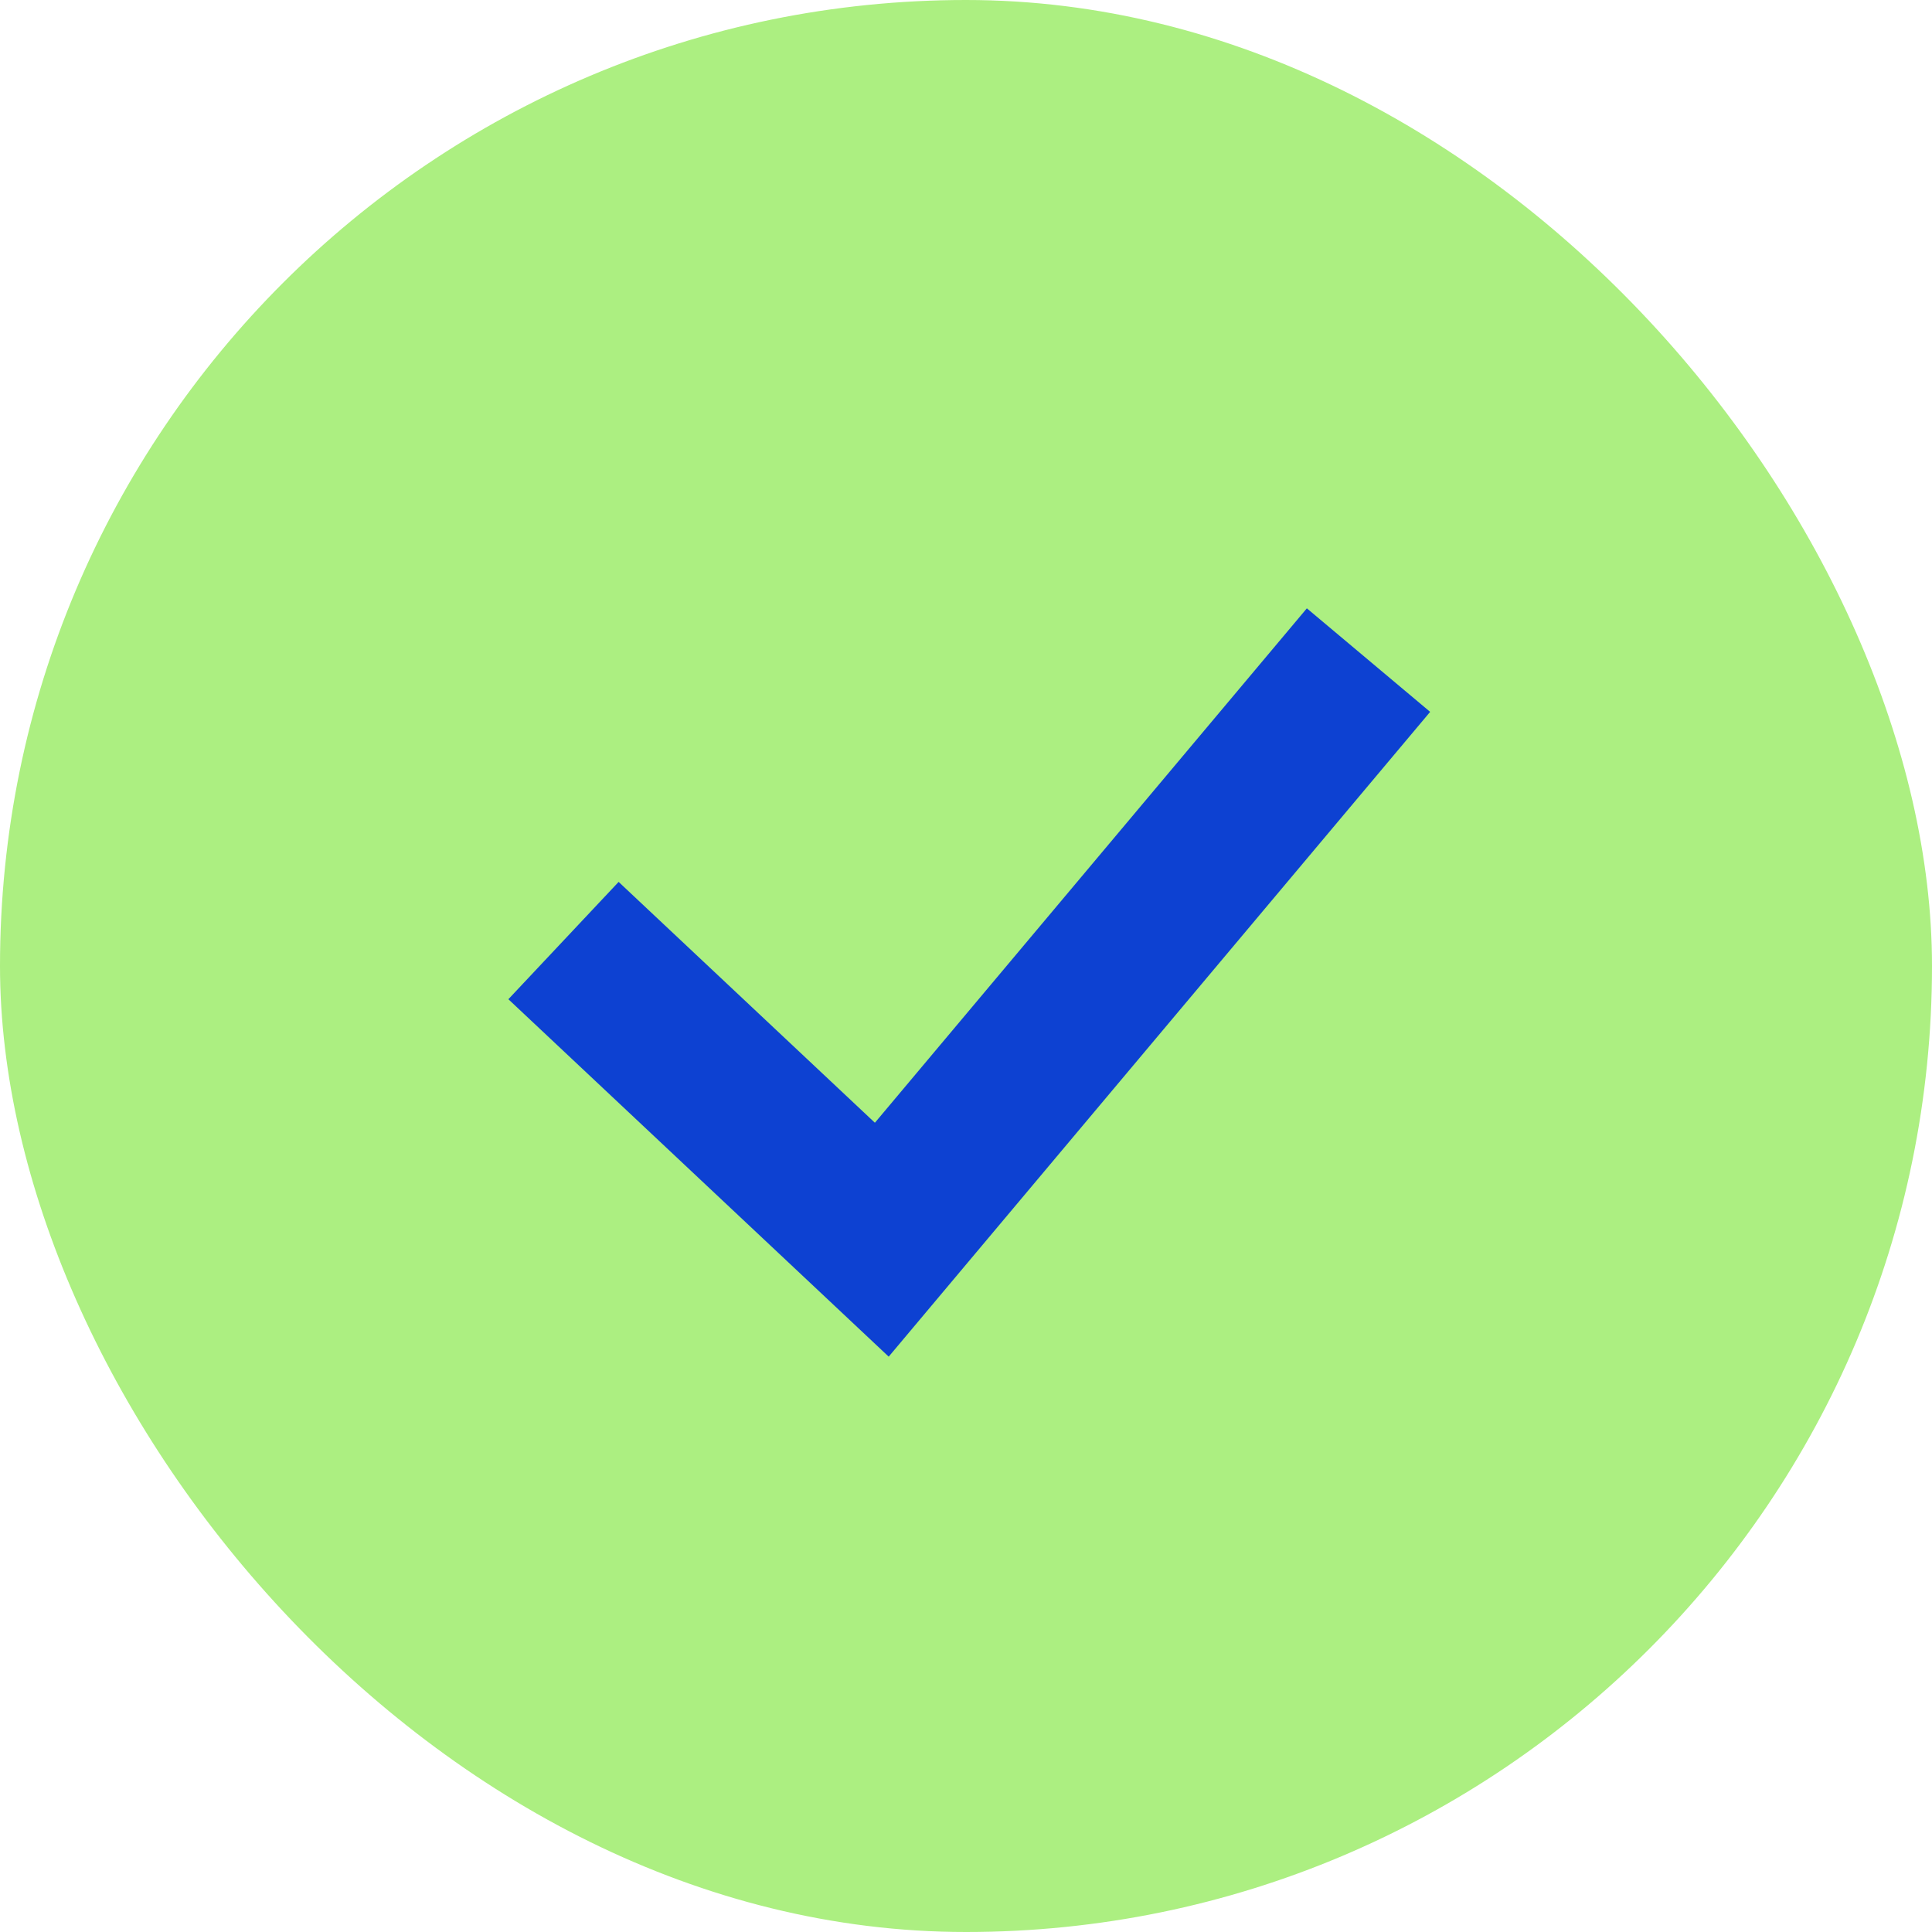
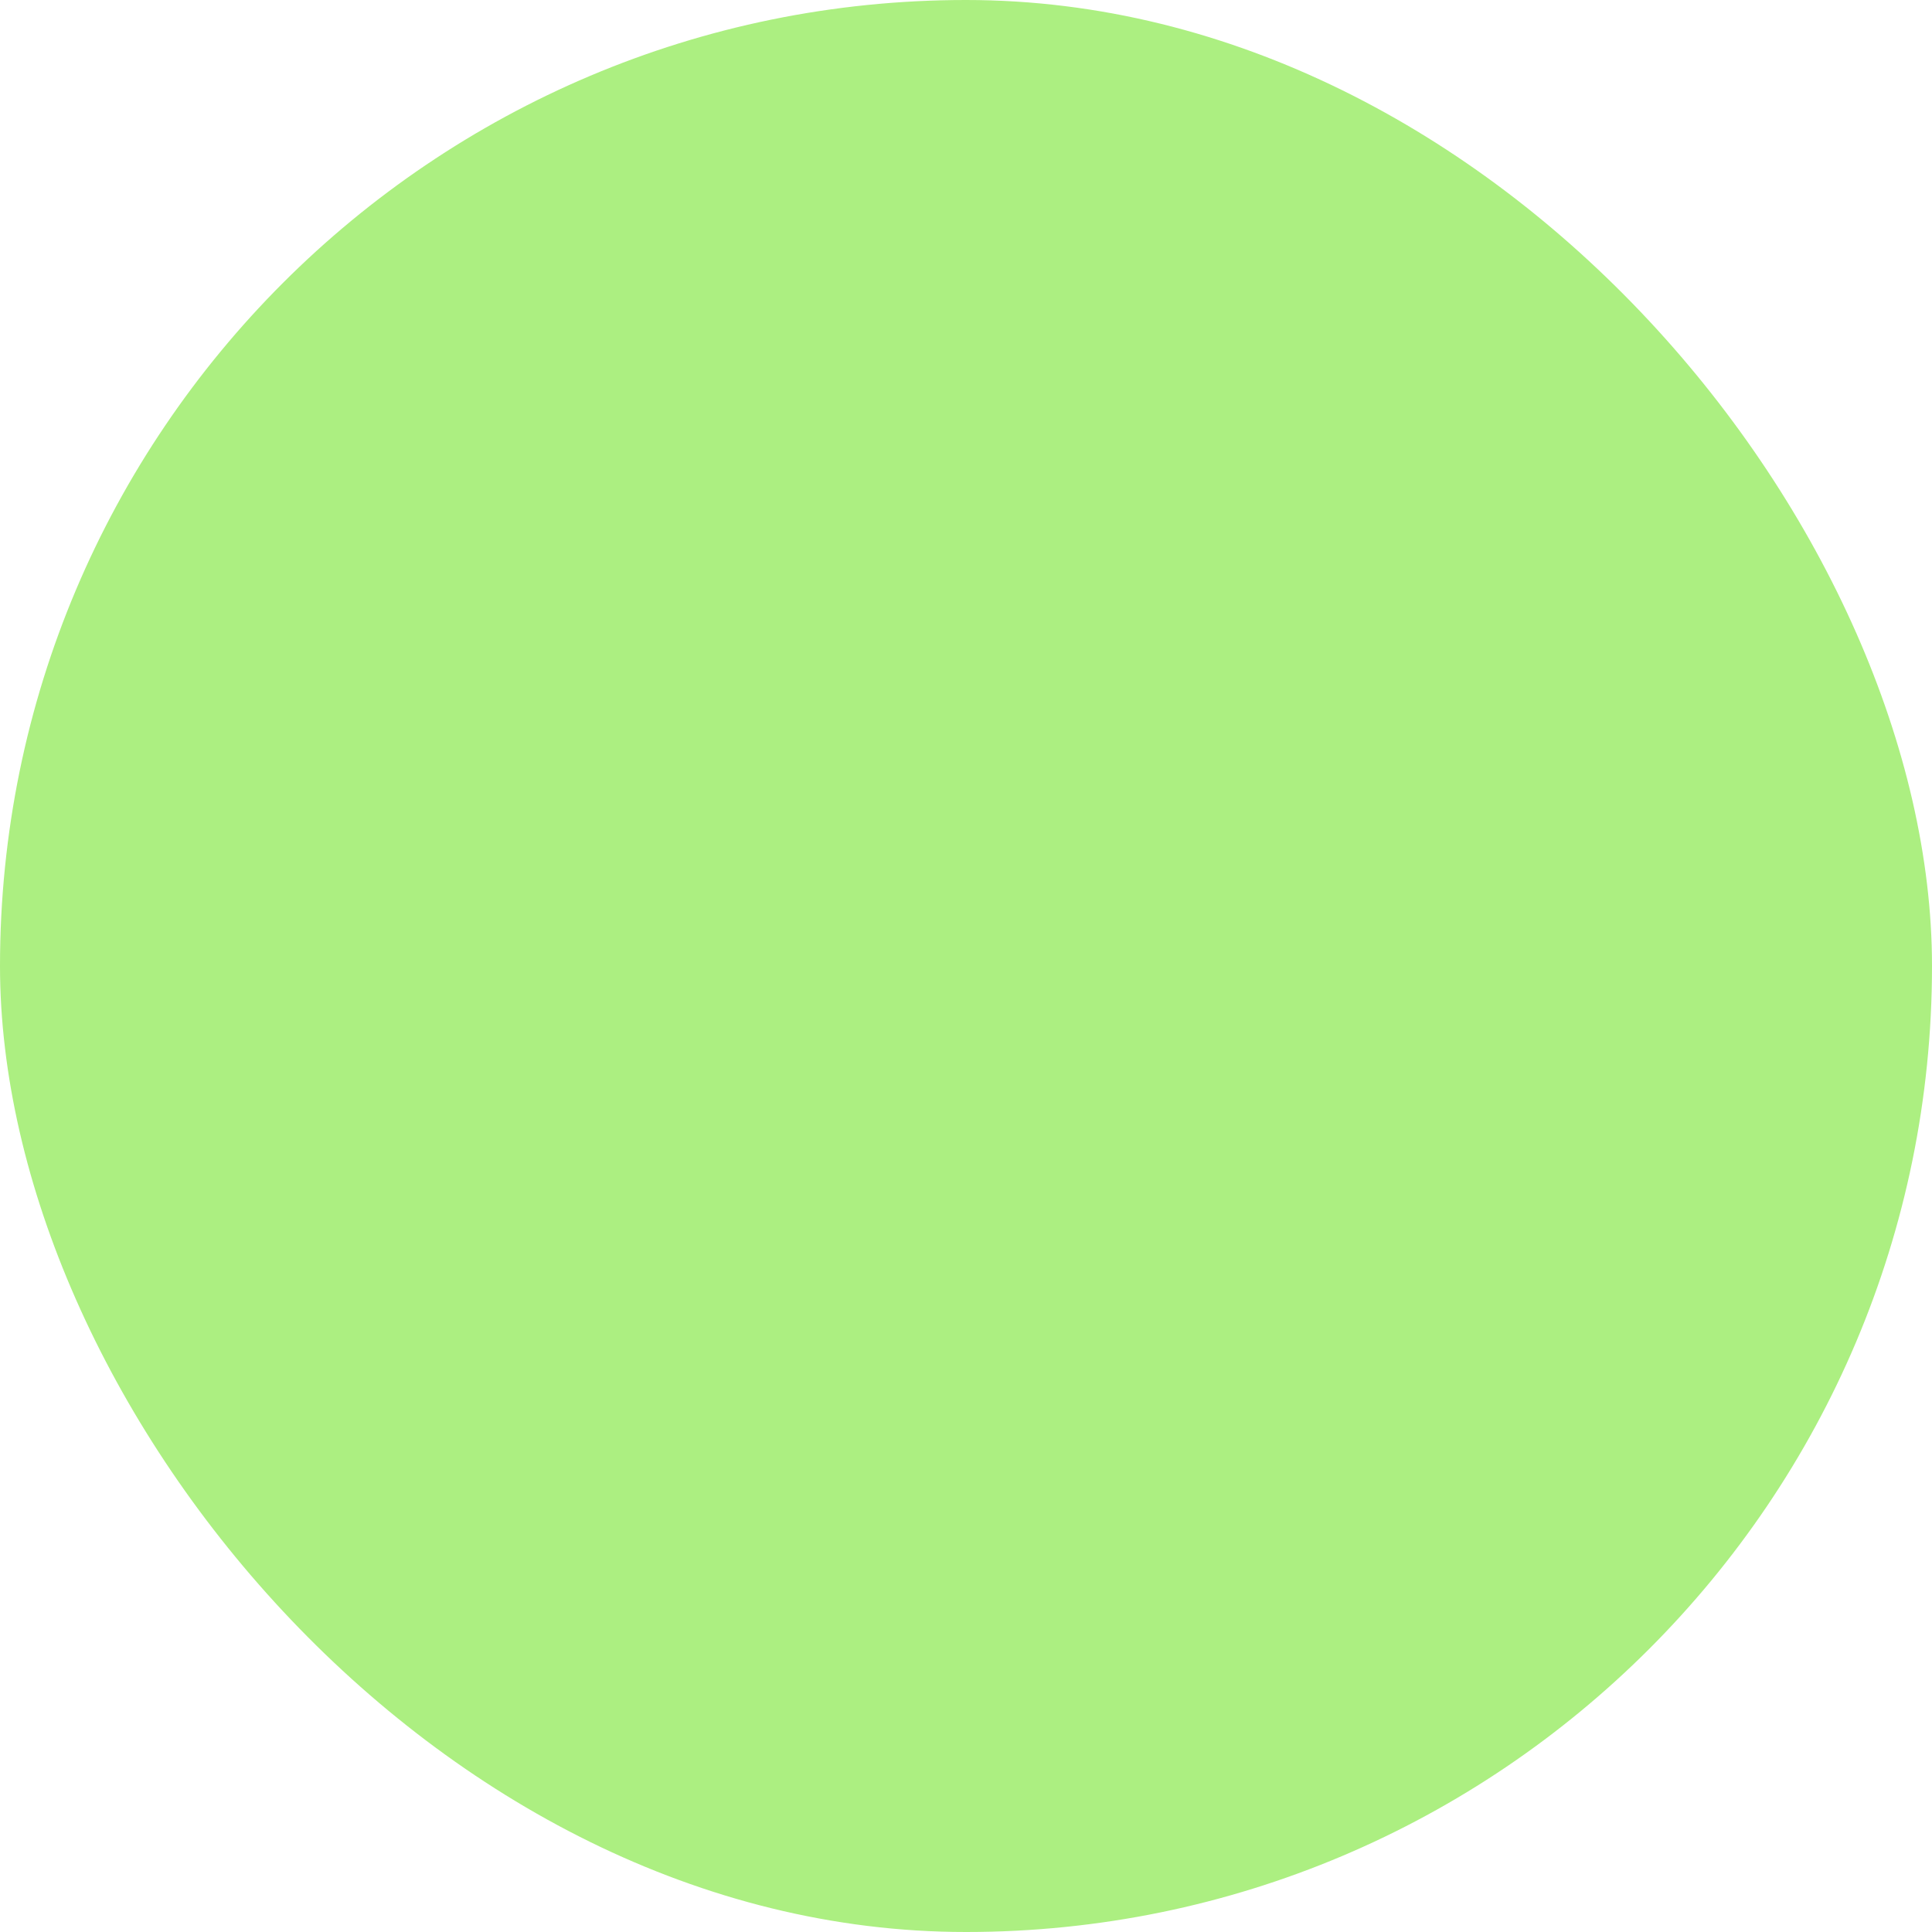
<svg xmlns="http://www.w3.org/2000/svg" width="24" height="24" viewBox="0 0 24 24" fill="none">
  <rect width="24" height="24" rx="12" fill="#ACEF81" />
-   <path d="M7 11.684L10.954 15.4L17 8.2" stroke="#0D41D2" stroke-width="2" />
</svg>